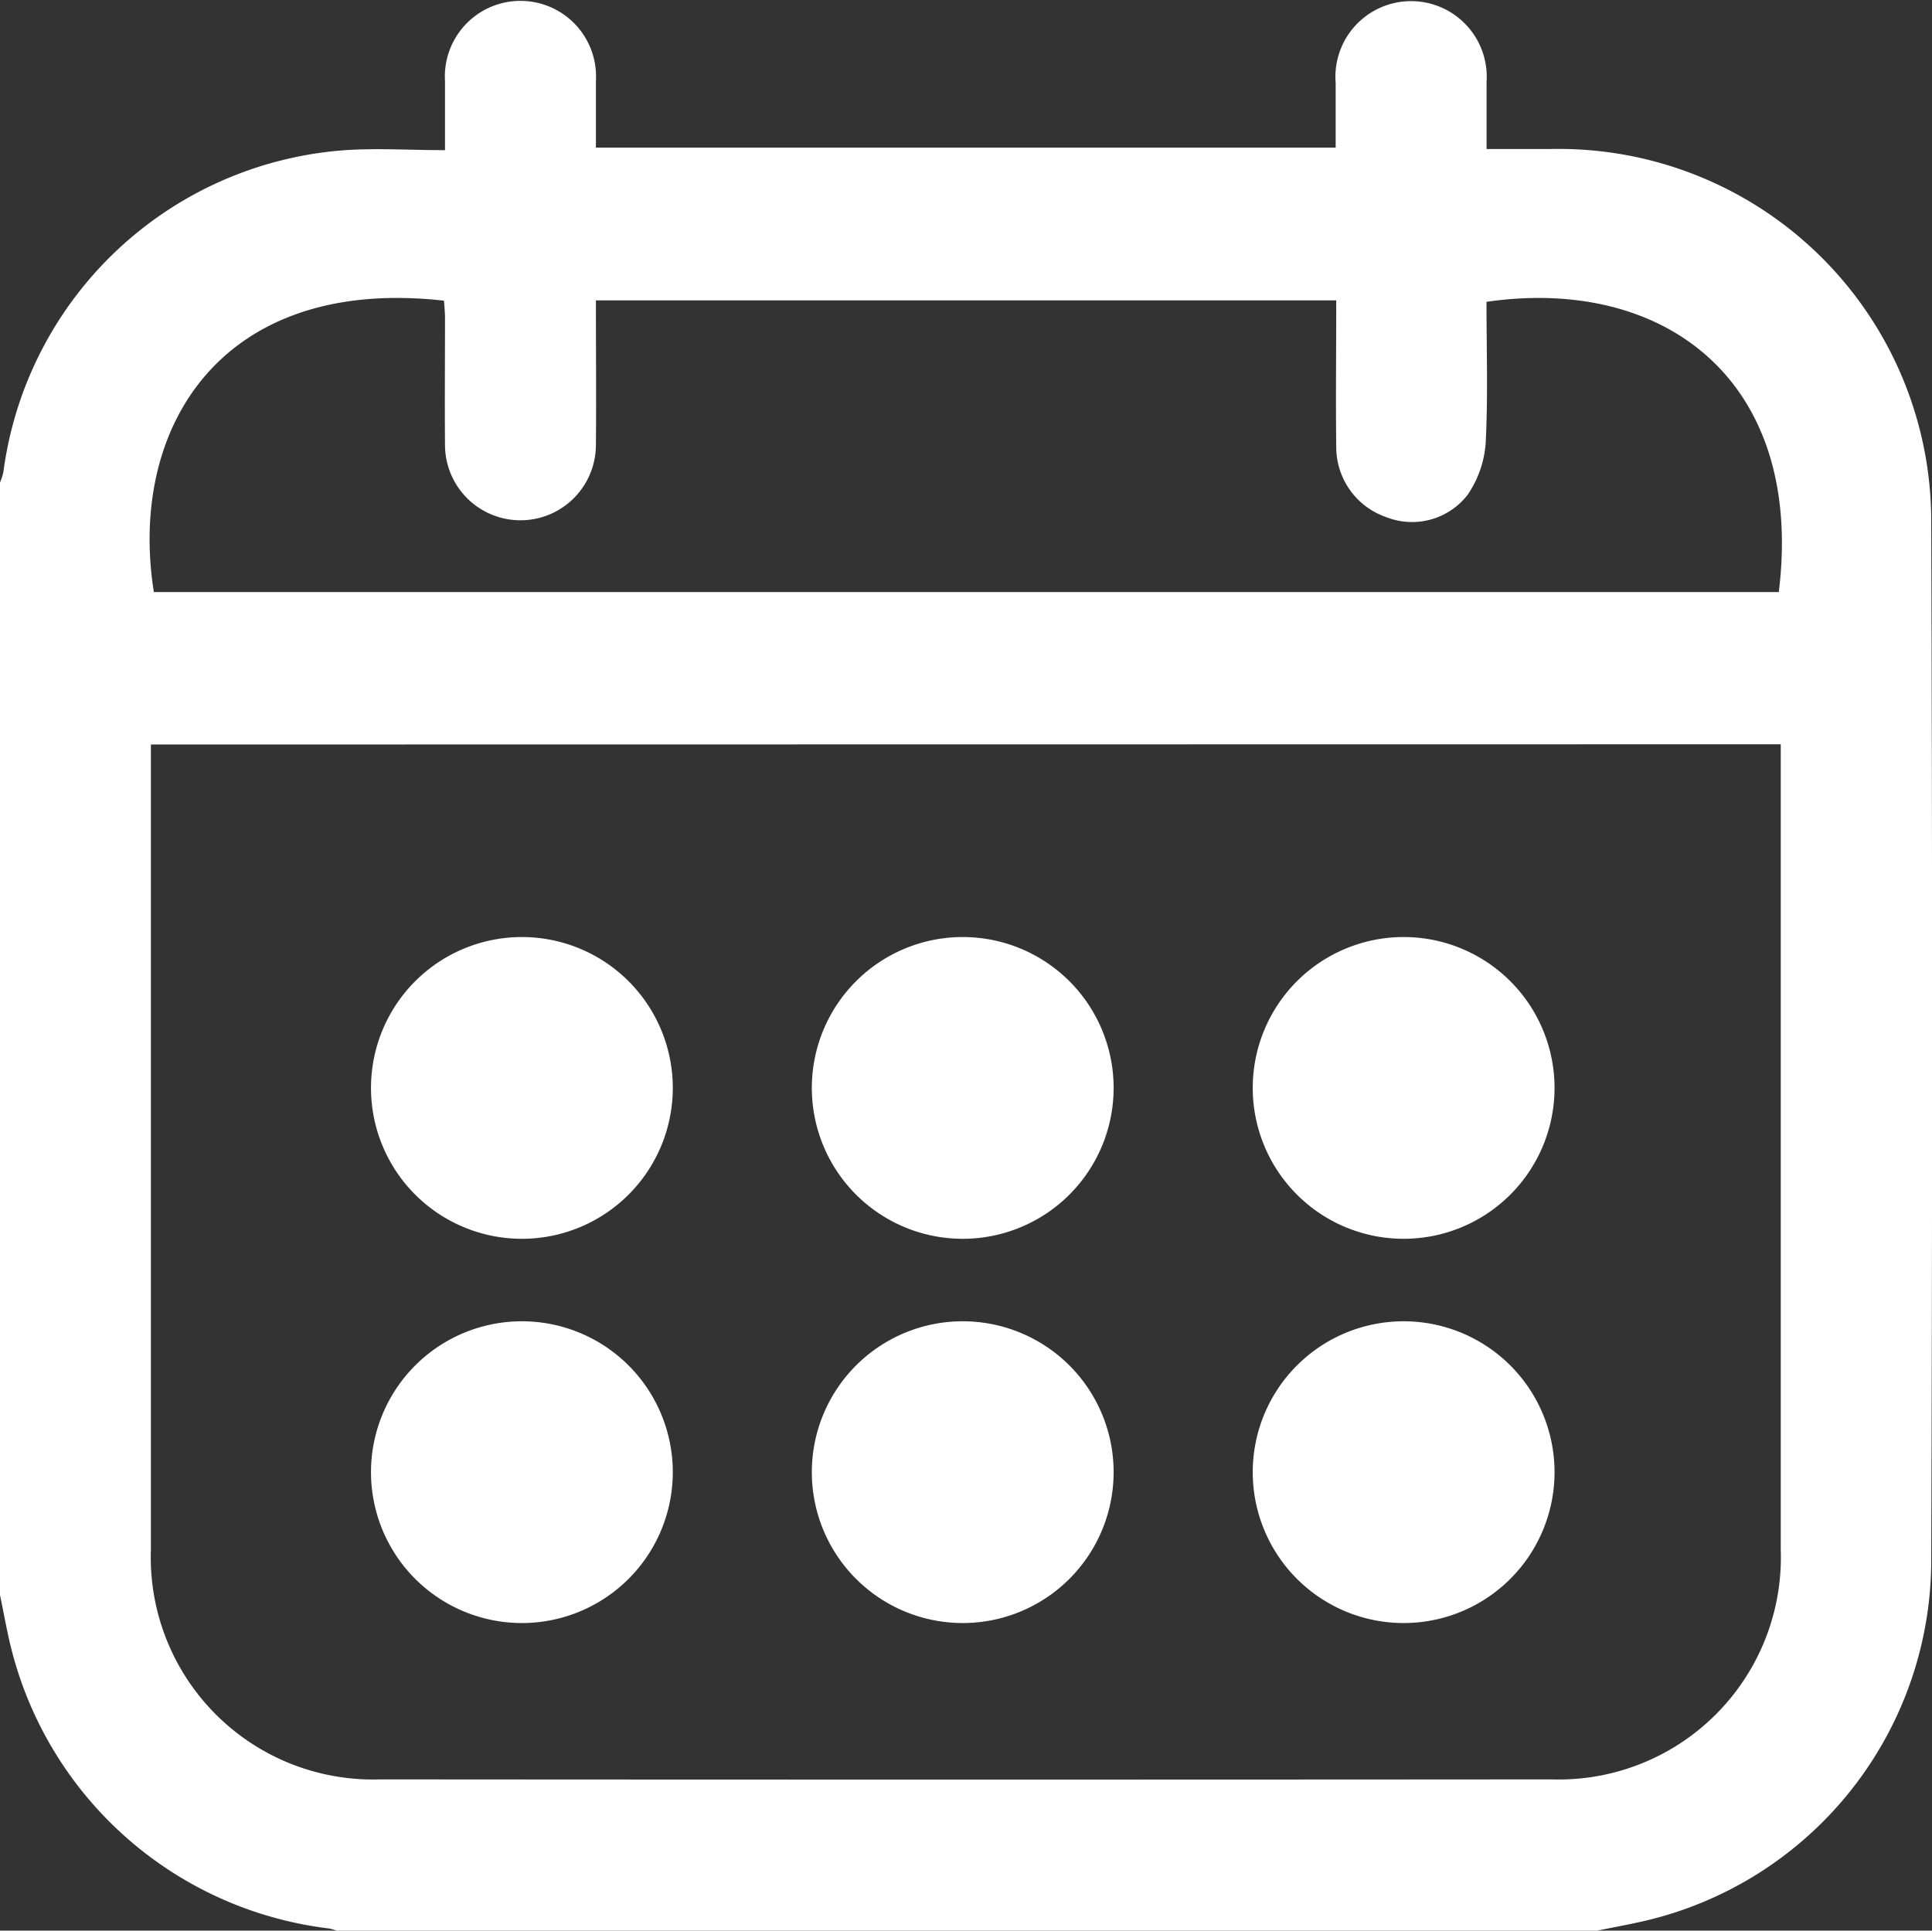
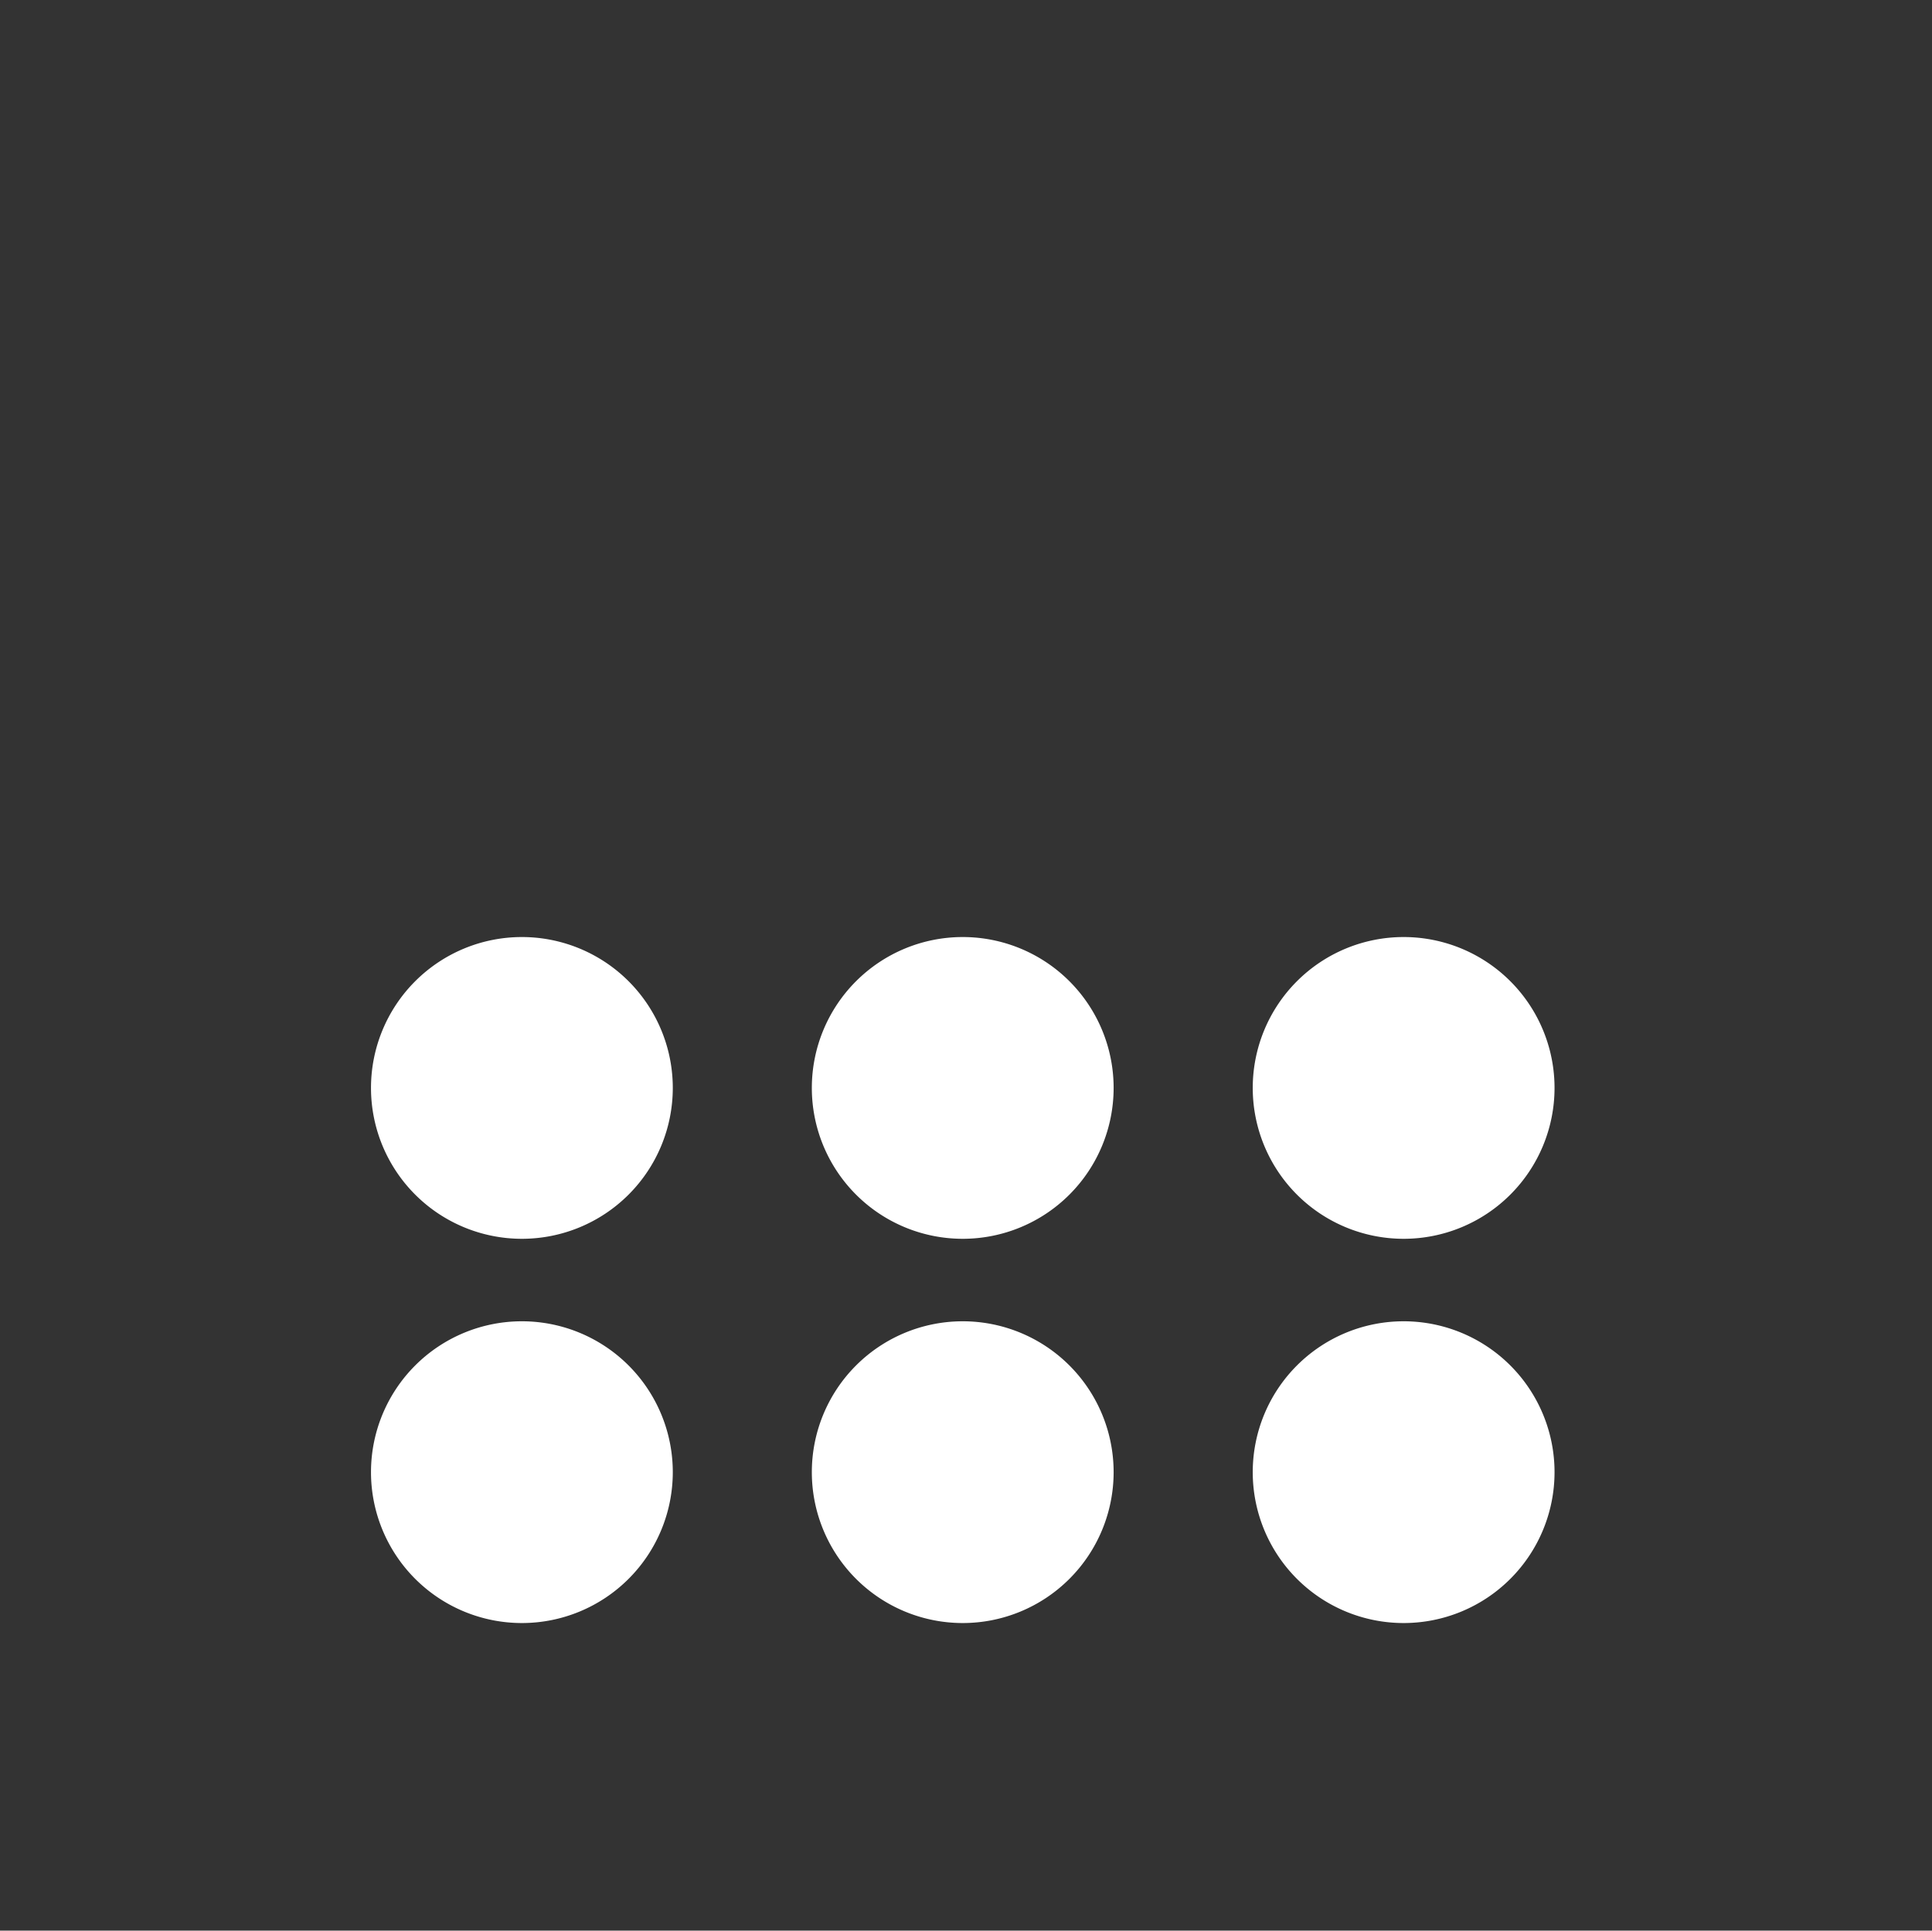
<svg xmlns="http://www.w3.org/2000/svg" width="26.887" height="26.871" viewBox="0 0 26.887 26.871">
  <rect x="0" y="0" width="26.887" height="26.871" fill="#333333" stroke="none" />
  <defs>
    <clipPath id="clip-path">
      <rect id="Rectangle_321" data-name="Rectangle 321" width="26.887" height="26.871" fill="#fff" />
    </clipPath>
  </defs>
  <g id="Groupe_2181" data-name="Groupe 2181" transform="translate(-743.703 -5206.001)">
    <g id="Groupe_2182" data-name="Groupe 2182" transform="translate(743.703 5206.001)">
      <g id="Groupe_2181-2" data-name="Groupe 2181" clip-path="url(#clip-path)">
-         <path id="Tracé_763" data-name="Tracé 763" d="M0,22.2V6.715A.808.808,0,0,0,.047,6.57a5.169,5.169,0,0,1,4.759-4.48c.451-.03.905,0,1.387,0,0-.354,0-.658,0-.961a1.052,1.052,0,1,1,2.1,0c0,.3,0,.608,0,.925H18.588c0-.312,0-.607,0-.9a1.053,1.053,0,1,1,2.1-.012c0,.3,0,.607,0,.932.32,0,.607,0,.894,0a5.183,5.183,0,0,1,5.294,5.116q.025,7.3,0,14.591a5.16,5.16,0,0,1-3.98,4.953c-.245.057-.493.1-.739.152H4.725a.854.854,0,0,0-.146-.045A5.2,5.2,0,0,1,.125,22.811C.079,22.608.042,22.4,0,22.2M2.1,10.362v.288q0,5.458,0,10.916a3.092,3.092,0,0,0,3.19,3.2q8.15.006,16.3,0a3.092,3.092,0,0,0,3.192-3.2q0-5.458,0-10.916v-.291ZM18.588,4.181H8.293c0,.685.006,1.349,0,2.014a1.048,1.048,0,1,1-2.1-.007c-.005-.586,0-1.172,0-1.758,0-.083-.009-.167-.014-.245-3.1-.35-4.4,1.765-4.038,4.055H24.755c.361-2.932-1.58-4.4-4.068-4.039,0,.652.022,1.308-.011,1.961a1.461,1.461,0,0,1-.248.72.977.977,0,0,1-1.132.317,1.031,1.031,0,0,1-.7-.977c-.008-.673,0-1.346,0-2.04" transform="translate(0 0)" fill="#fff" />
        <path id="Tracé_764" data-name="Tracé 764" d="M77.732,188.037a2.1,2.1,0,1,1-2.1-2.1,2.1,2.1,0,0,1,2.1,2.1" transform="translate(-68.369 -172.895)" fill="#fff" />
        <path id="Tracé_765" data-name="Tracé 765" d="M165.232,188.037a2.1,2.1,0,1,1-2.1-2.1,2.1,2.1,0,0,1,2.1,2.1" transform="translate(-149.734 -172.895)" fill="#fff" />
        <path id="Tracé_766" data-name="Tracé 766" d="M252.732,188.037a2.1,2.1,0,1,1-2.1-2.1,2.1,2.1,0,0,1,2.1,2.1" transform="translate(-231.098 -172.895)" fill="#fff" />
        <path id="Tracé_767" data-name="Tracé 767" d="M77.732,264.313a2.1,2.1,0,1,1-2.1-2.1,2.1,2.1,0,0,1,2.1,2.1" transform="translate(-68.369 -243.823)" fill="#fff" />
        <path id="Tracé_768" data-name="Tracé 768" d="M165.232,264.313a2.1,2.1,0,1,1-2.1-2.1,2.1,2.1,0,0,1,2.1,2.1" transform="translate(-149.734 -243.823)" fill="#fff" />
        <path id="Tracé_769" data-name="Tracé 769" d="M252.732,264.313a2.1,2.1,0,1,1-2.1-2.1,2.1,2.1,0,0,1,2.1,2.1" transform="translate(-231.098 -243.823)" fill="#fff" />
      </g>
    </g>
  </g>
</svg>